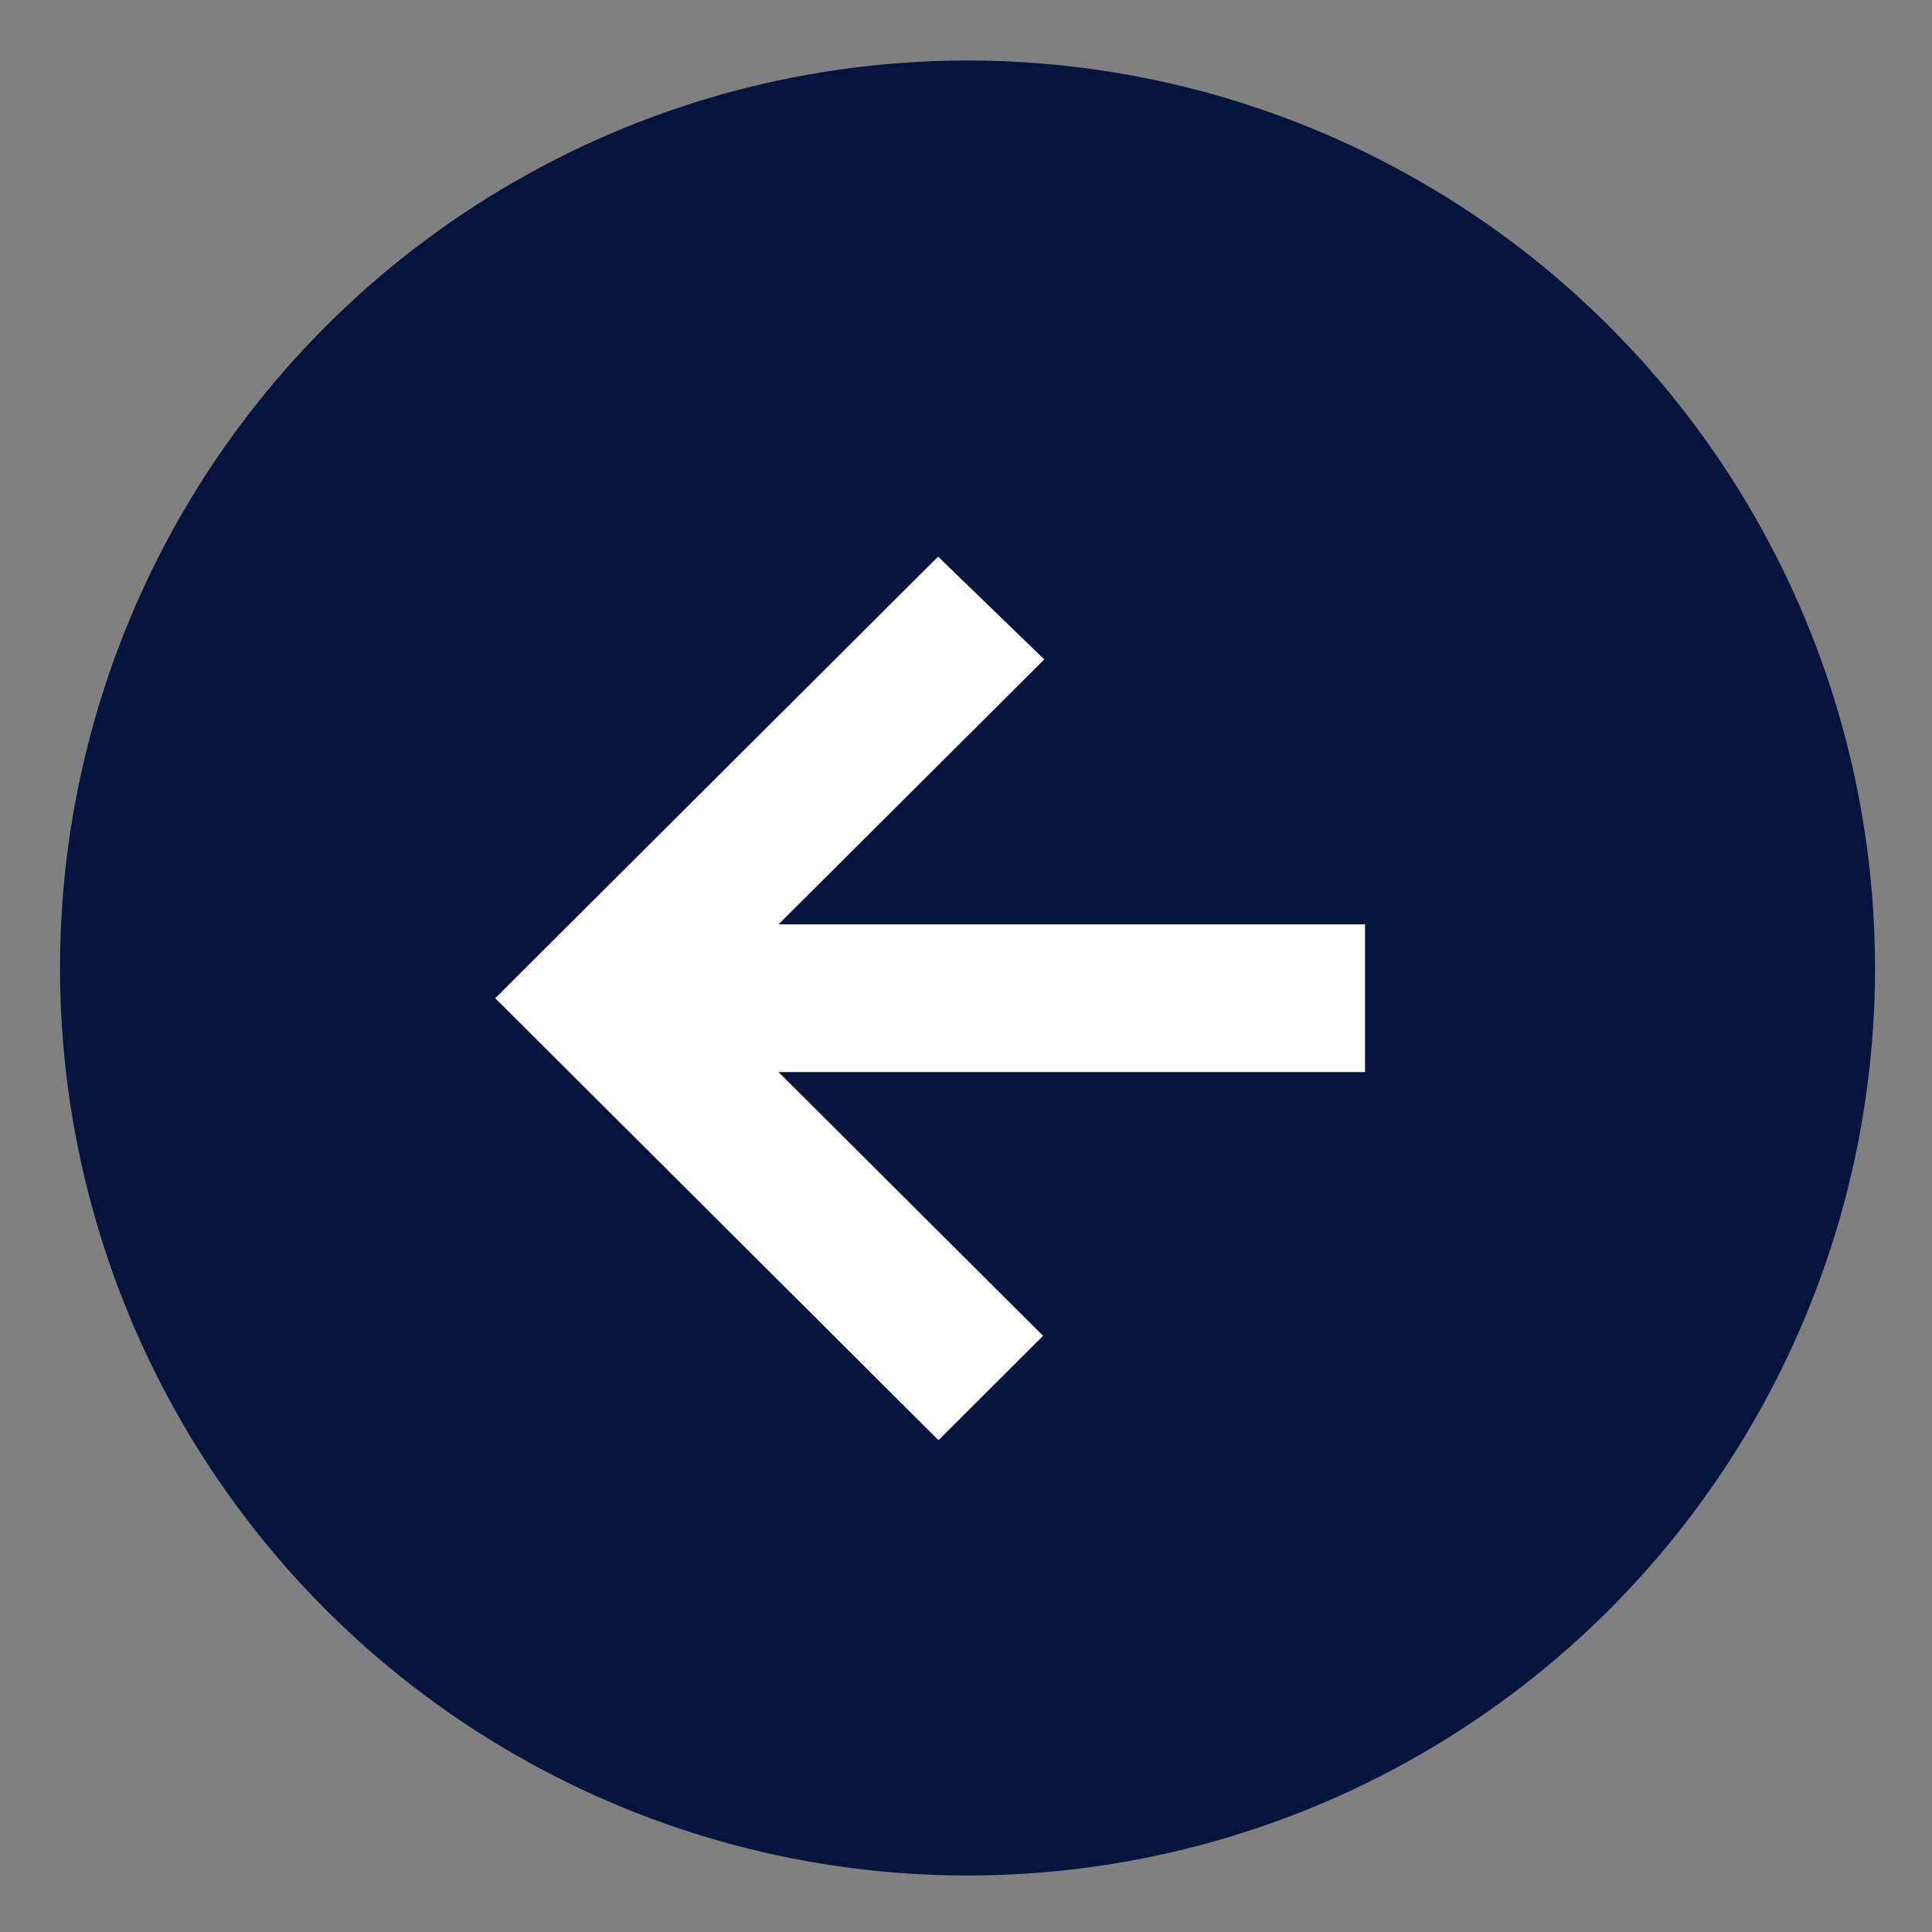
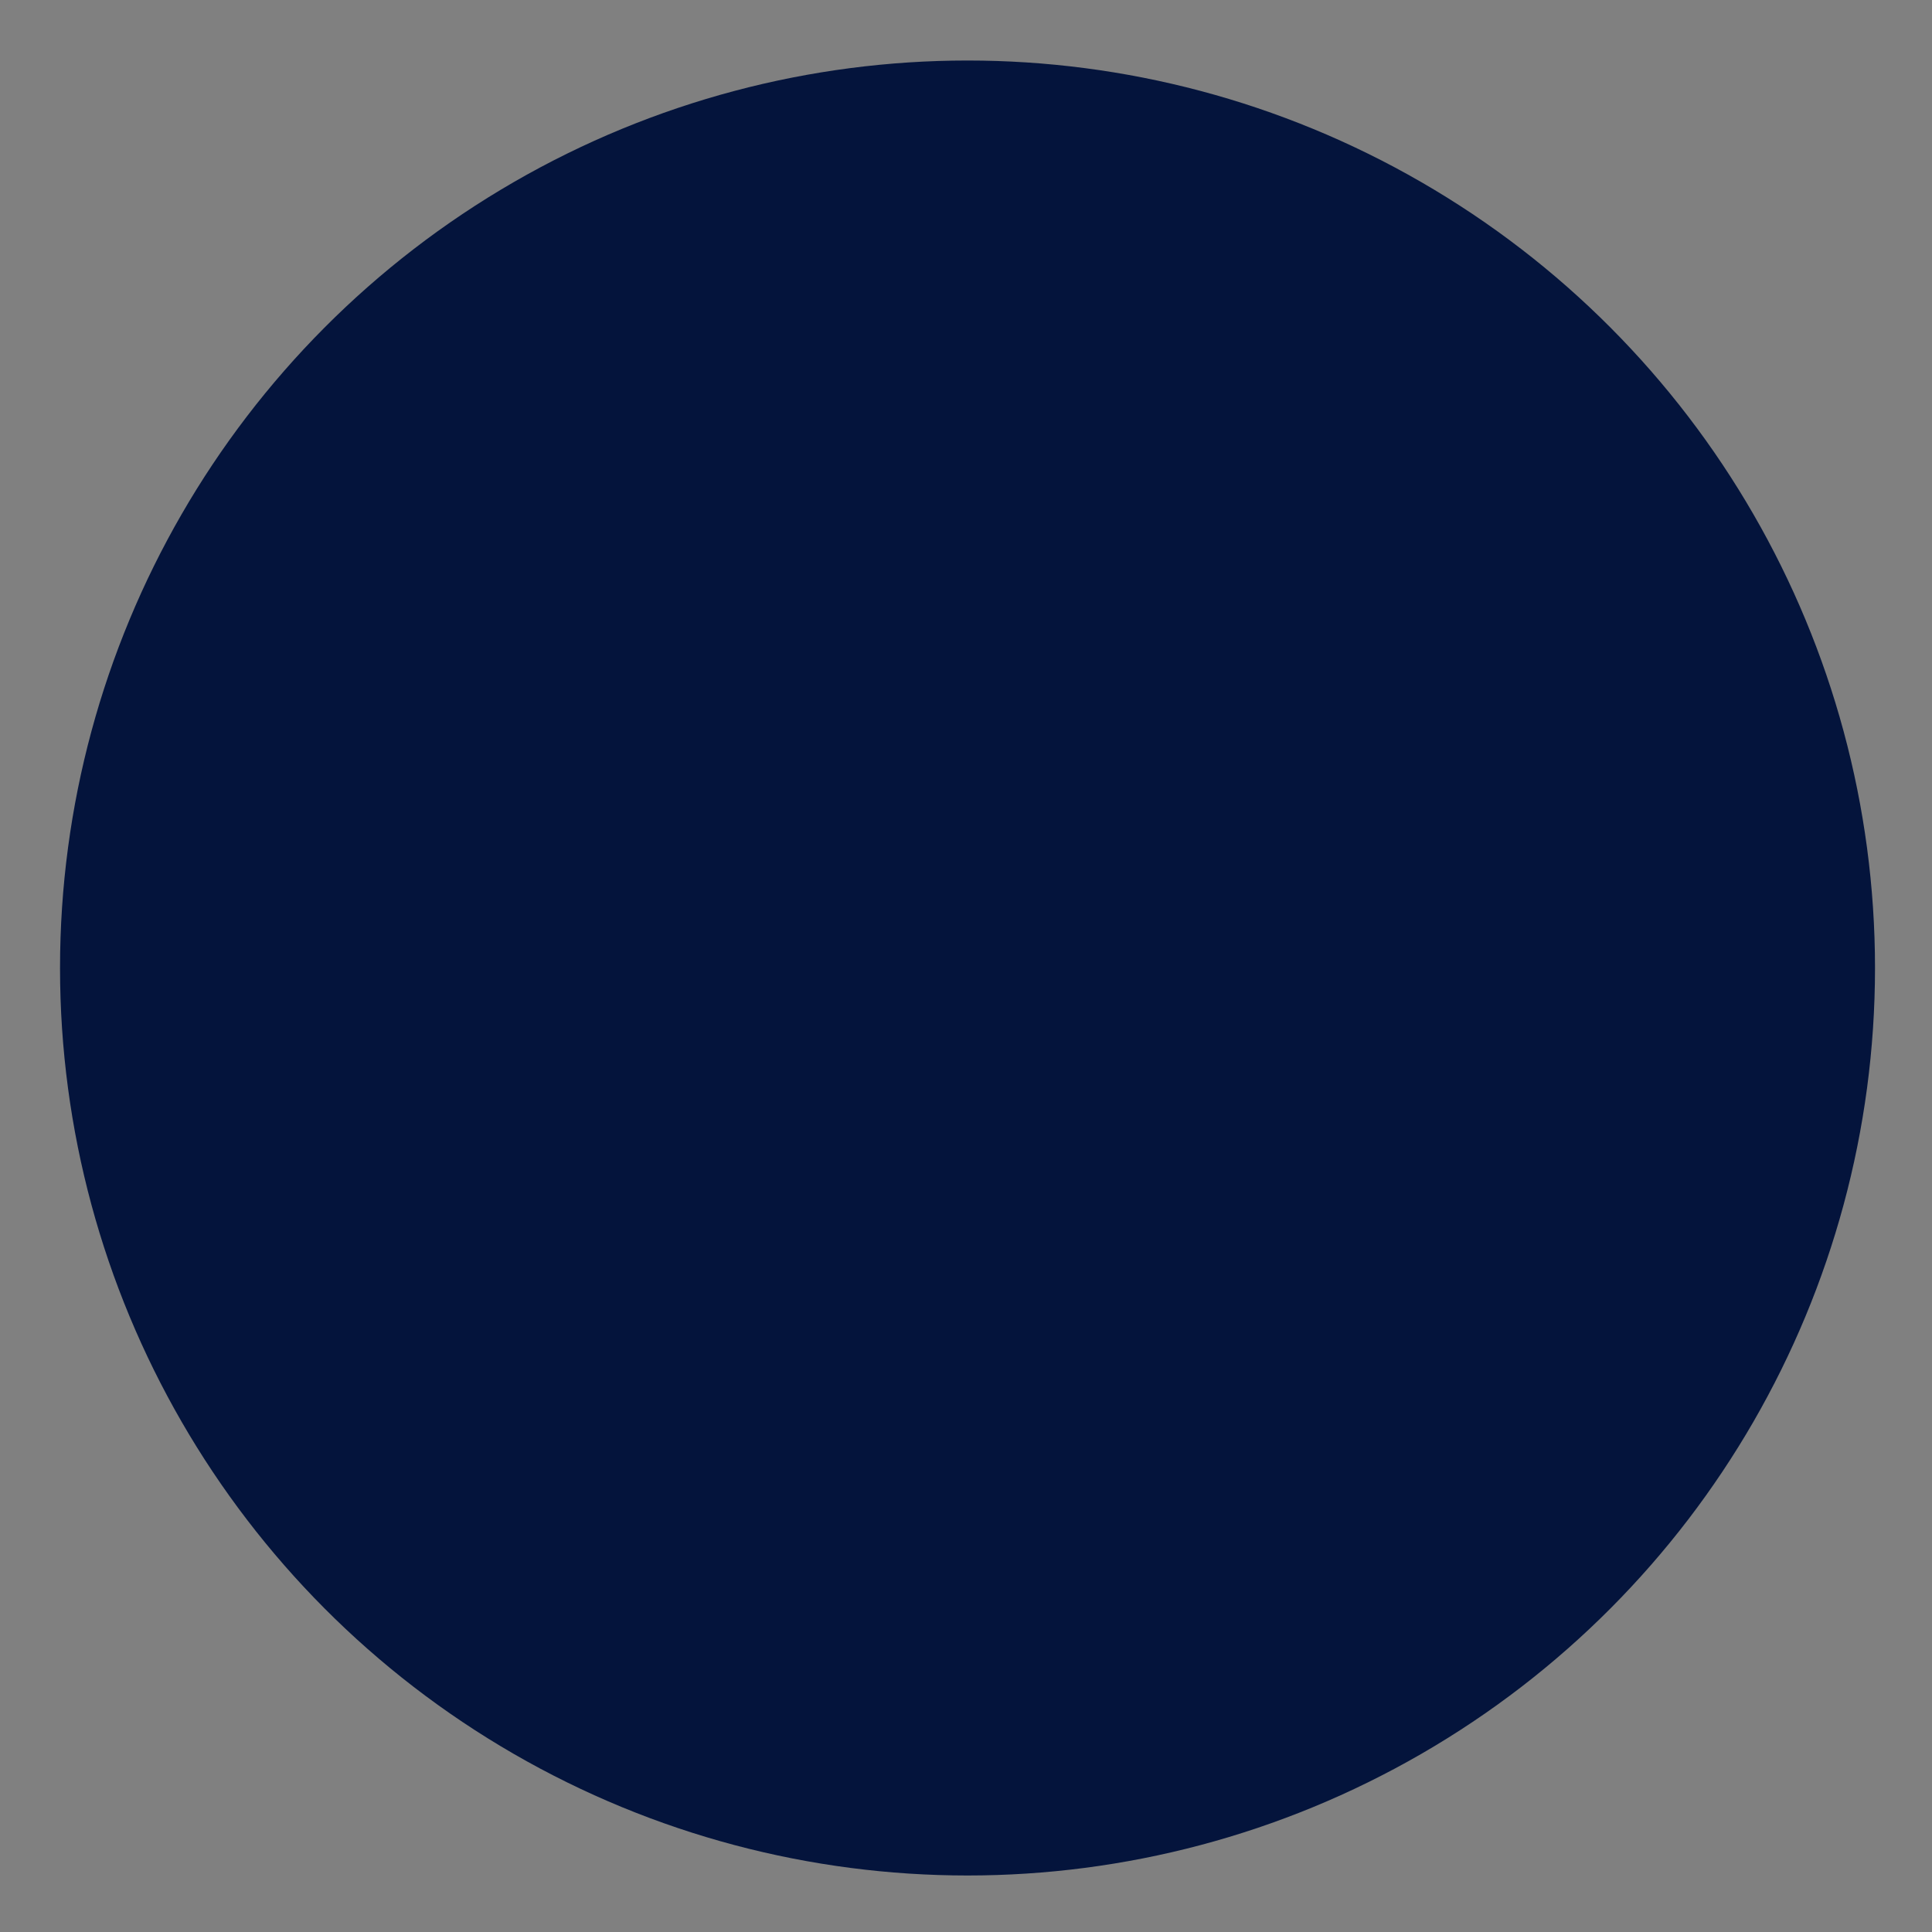
<svg xmlns="http://www.w3.org/2000/svg" width="28" height="28" viewBox="0 0 28 28" fill="none">
  <rect x="0" y="0" width="28" height="28" fill="#808080" stroke="none" />
  <circle r="13.152" transform="matrix(-1 0 0 1 14.022 14.029)" fill="#04143C" />
-   <path fill-rule="evenodd" clip-rule="evenodd" d="M19.283 13.897H10.073L14.421 9.562L13.601 8.768L7.885 14.467C9.888 16.464 11.508 18.08 13.601 20.166L14.409 19.36L10.073 15.037H19.283V13.897Z" fill="white" stroke="white" />
</svg>